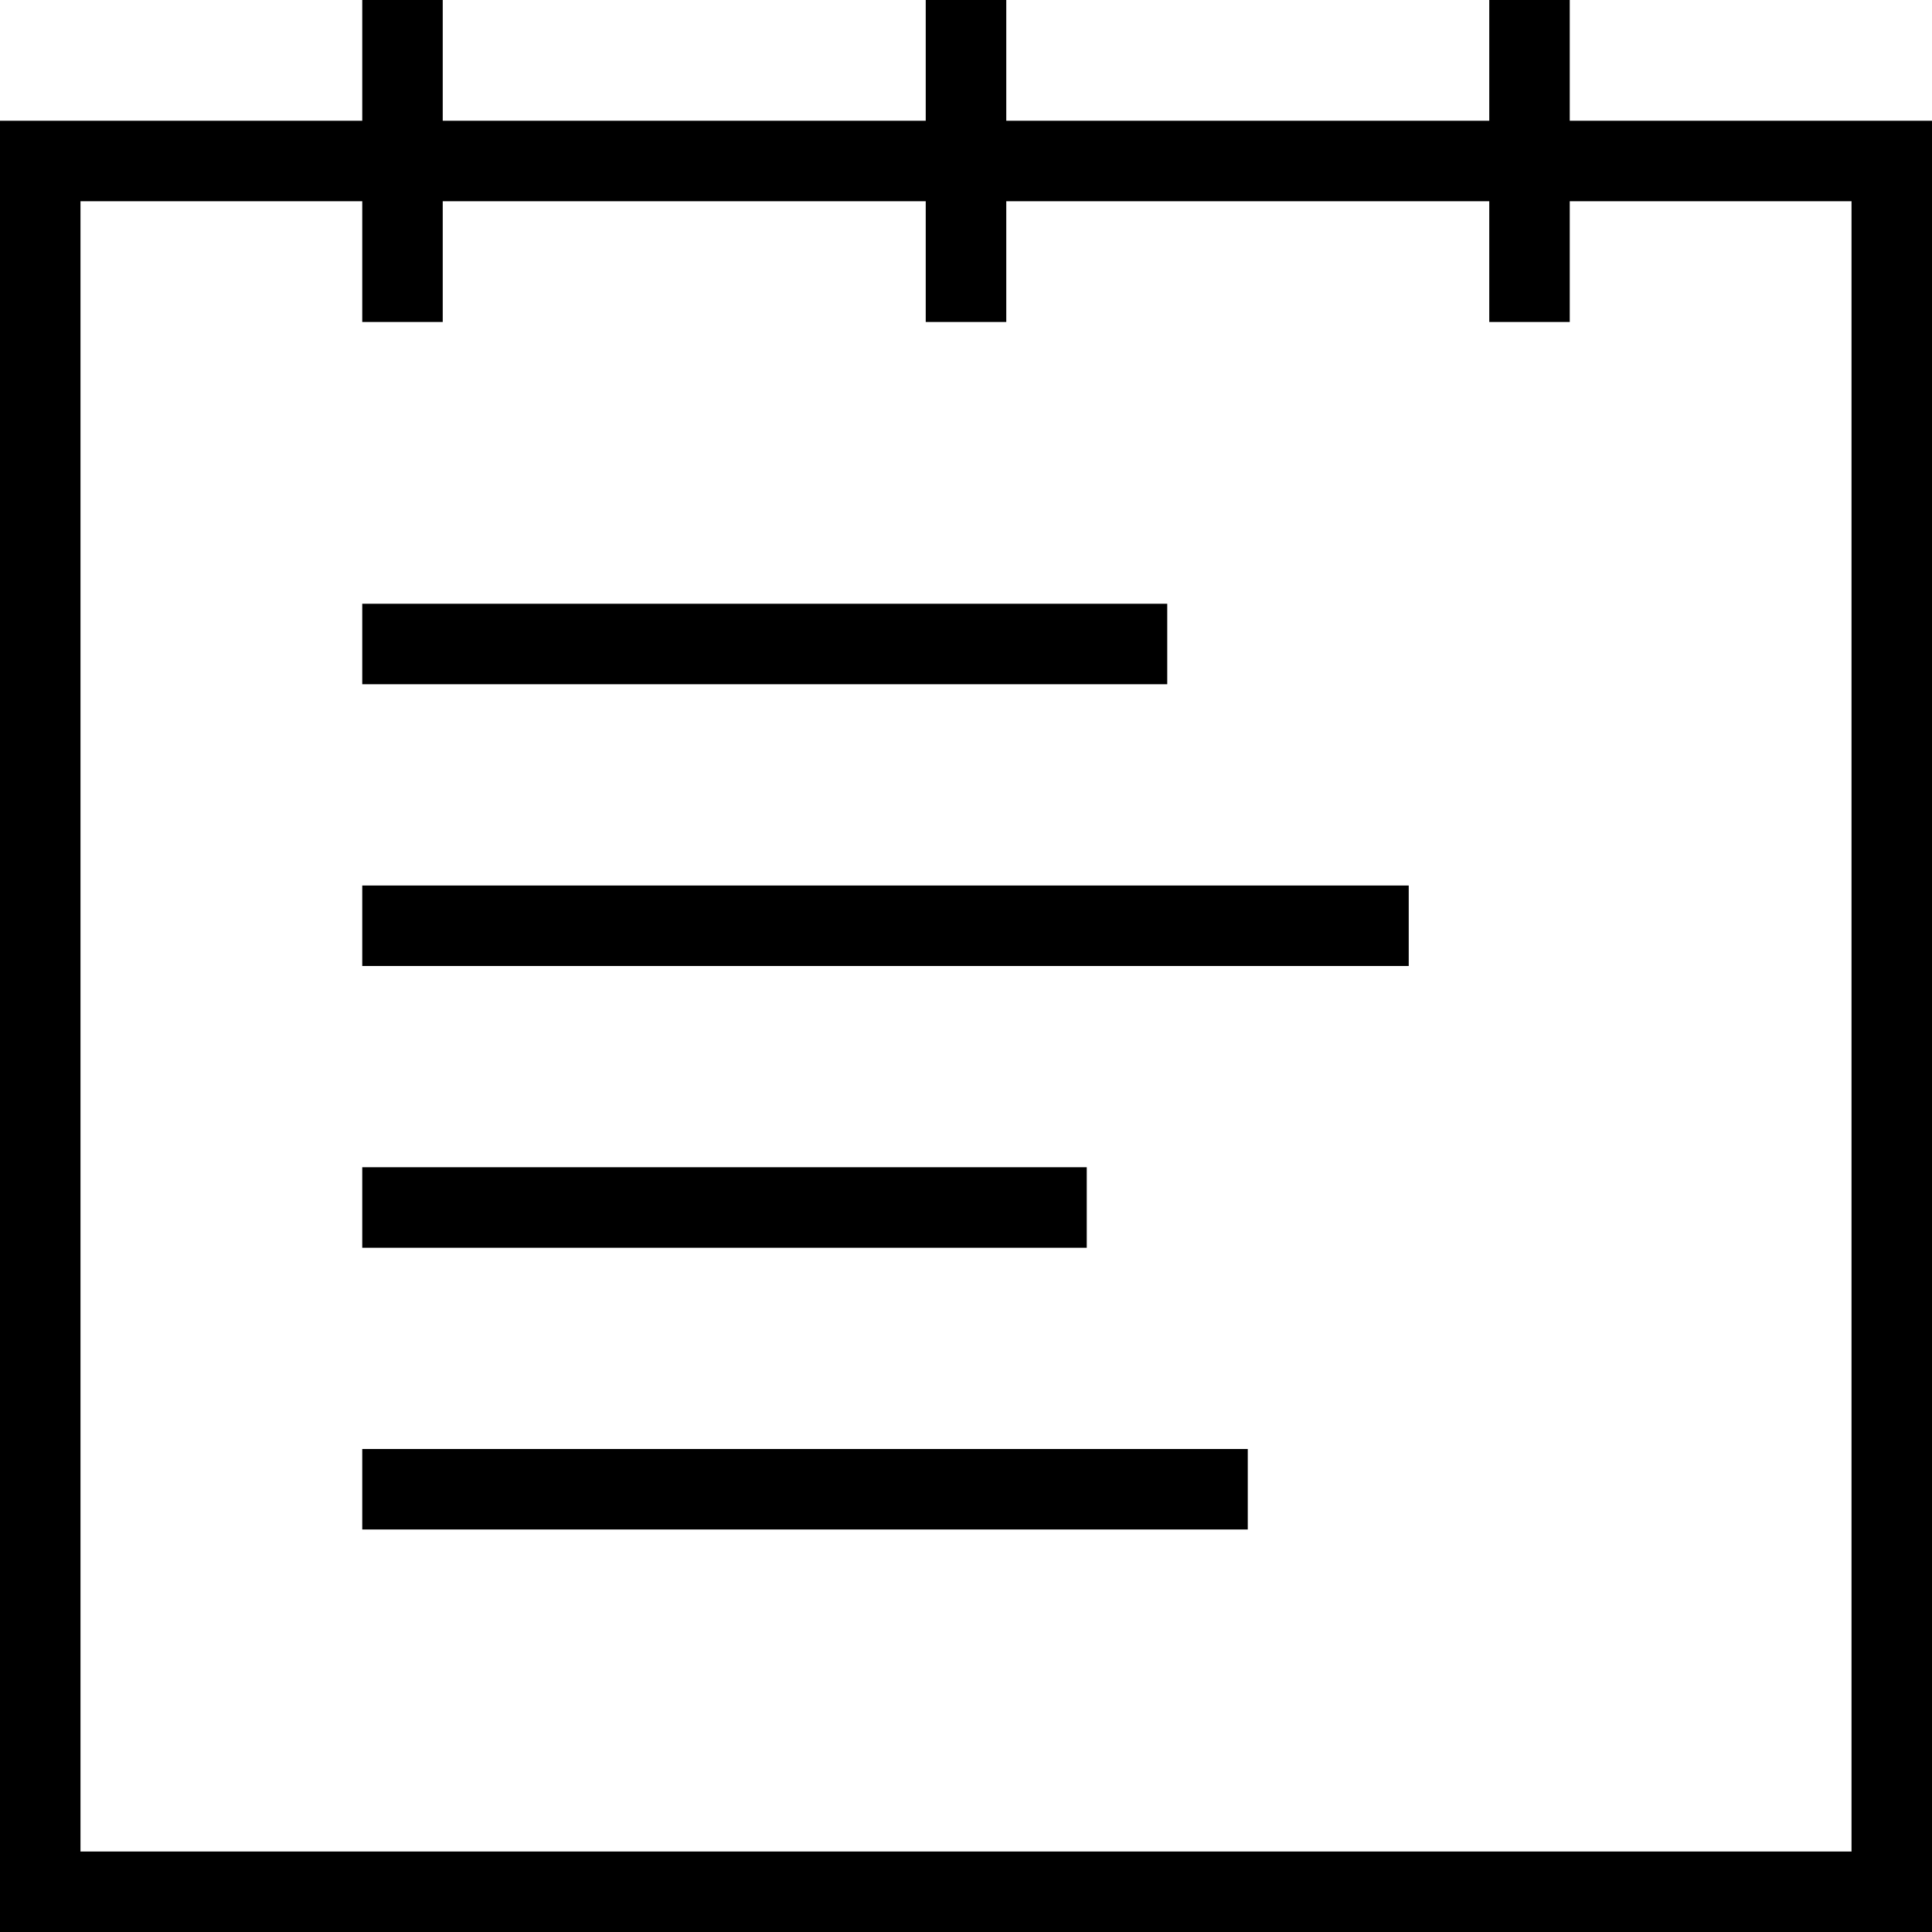
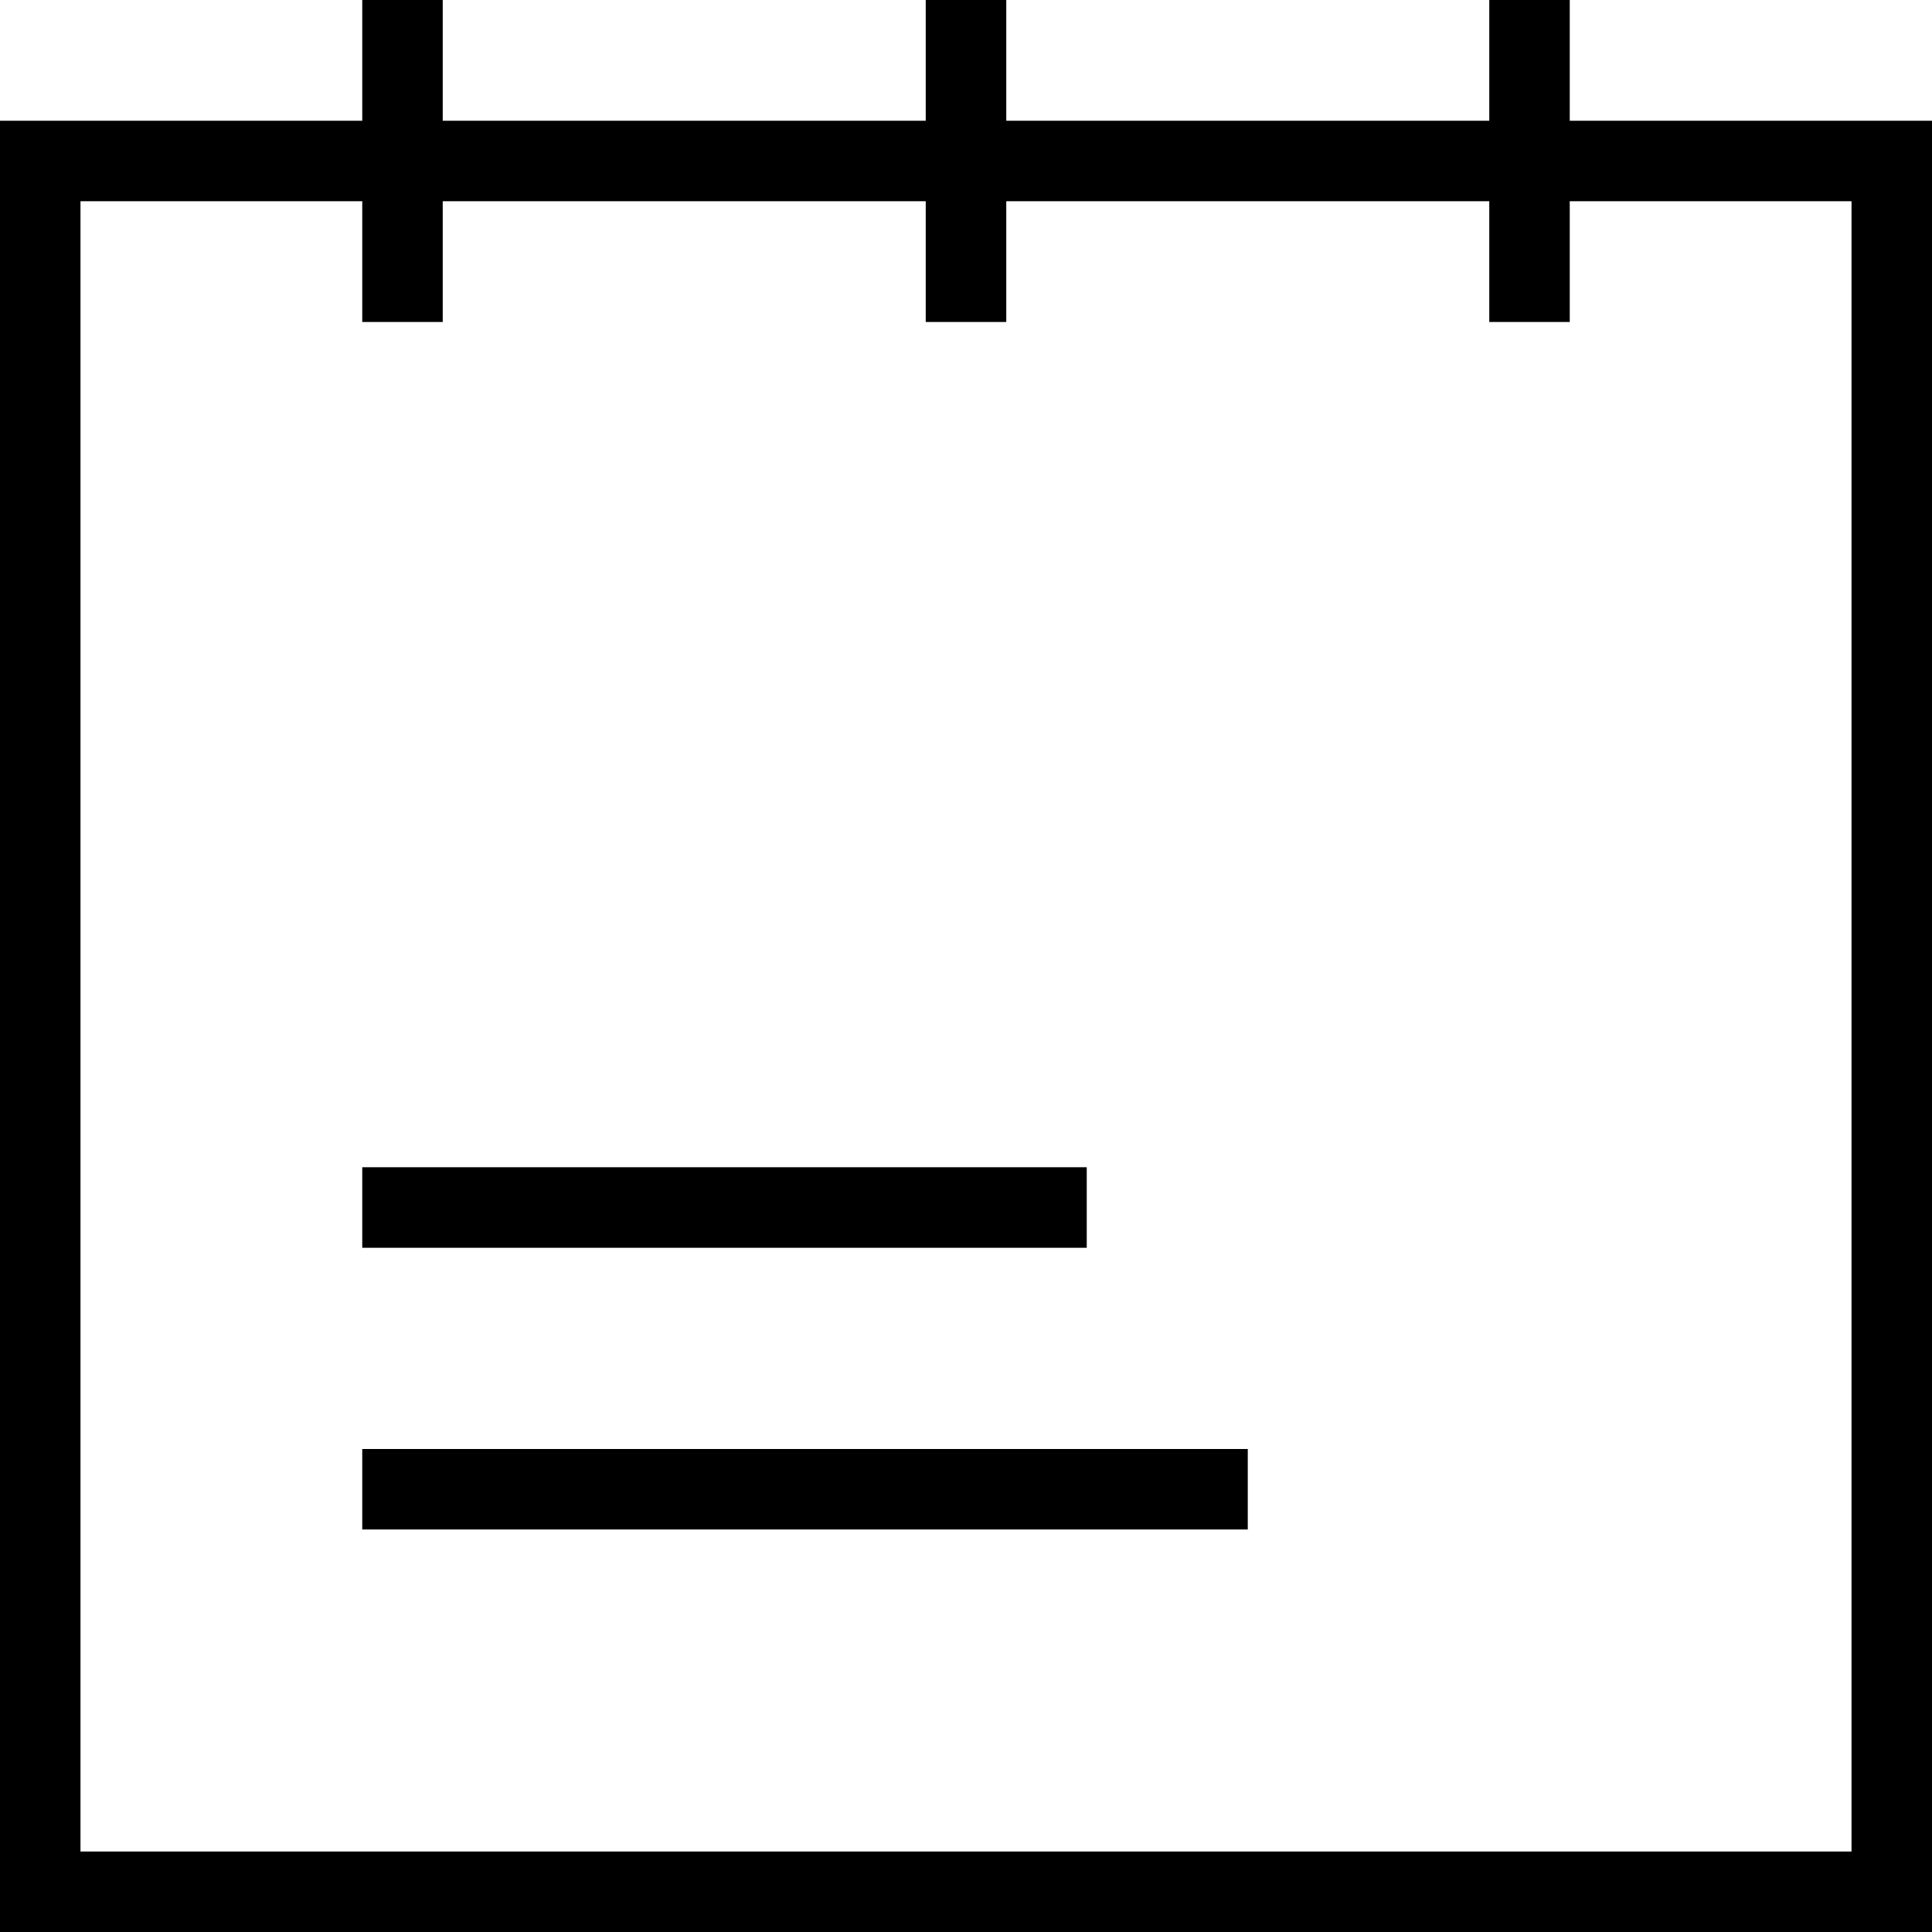
<svg xmlns="http://www.w3.org/2000/svg" width="32" height="32" viewBox="0 0 32 32" fill="none">
  <path d="M26 2V0H24.667V2H16.667V0H15.333V2H7.333V0H6V2H0V32H32V2H26ZM30.667 30.667H1.333V3.333H6V5.333H7.333V3.333H15.333V5.333H16.667V3.333H24.667V5.333H26V3.333H30.667V30.667Z" fill="black" />
-   <path d="M23.333 14.667H6V16H23.333V14.667Z" fill="black" />
  <path d="M18 19.333H6V20.667H18V19.333Z" fill="black" />
-   <path d="M19.333 10H6V11.333H19.333V10Z" fill="black" />
  <path d="M20.667 24H6V25.333H20.667V24Z" fill="black" />
</svg>